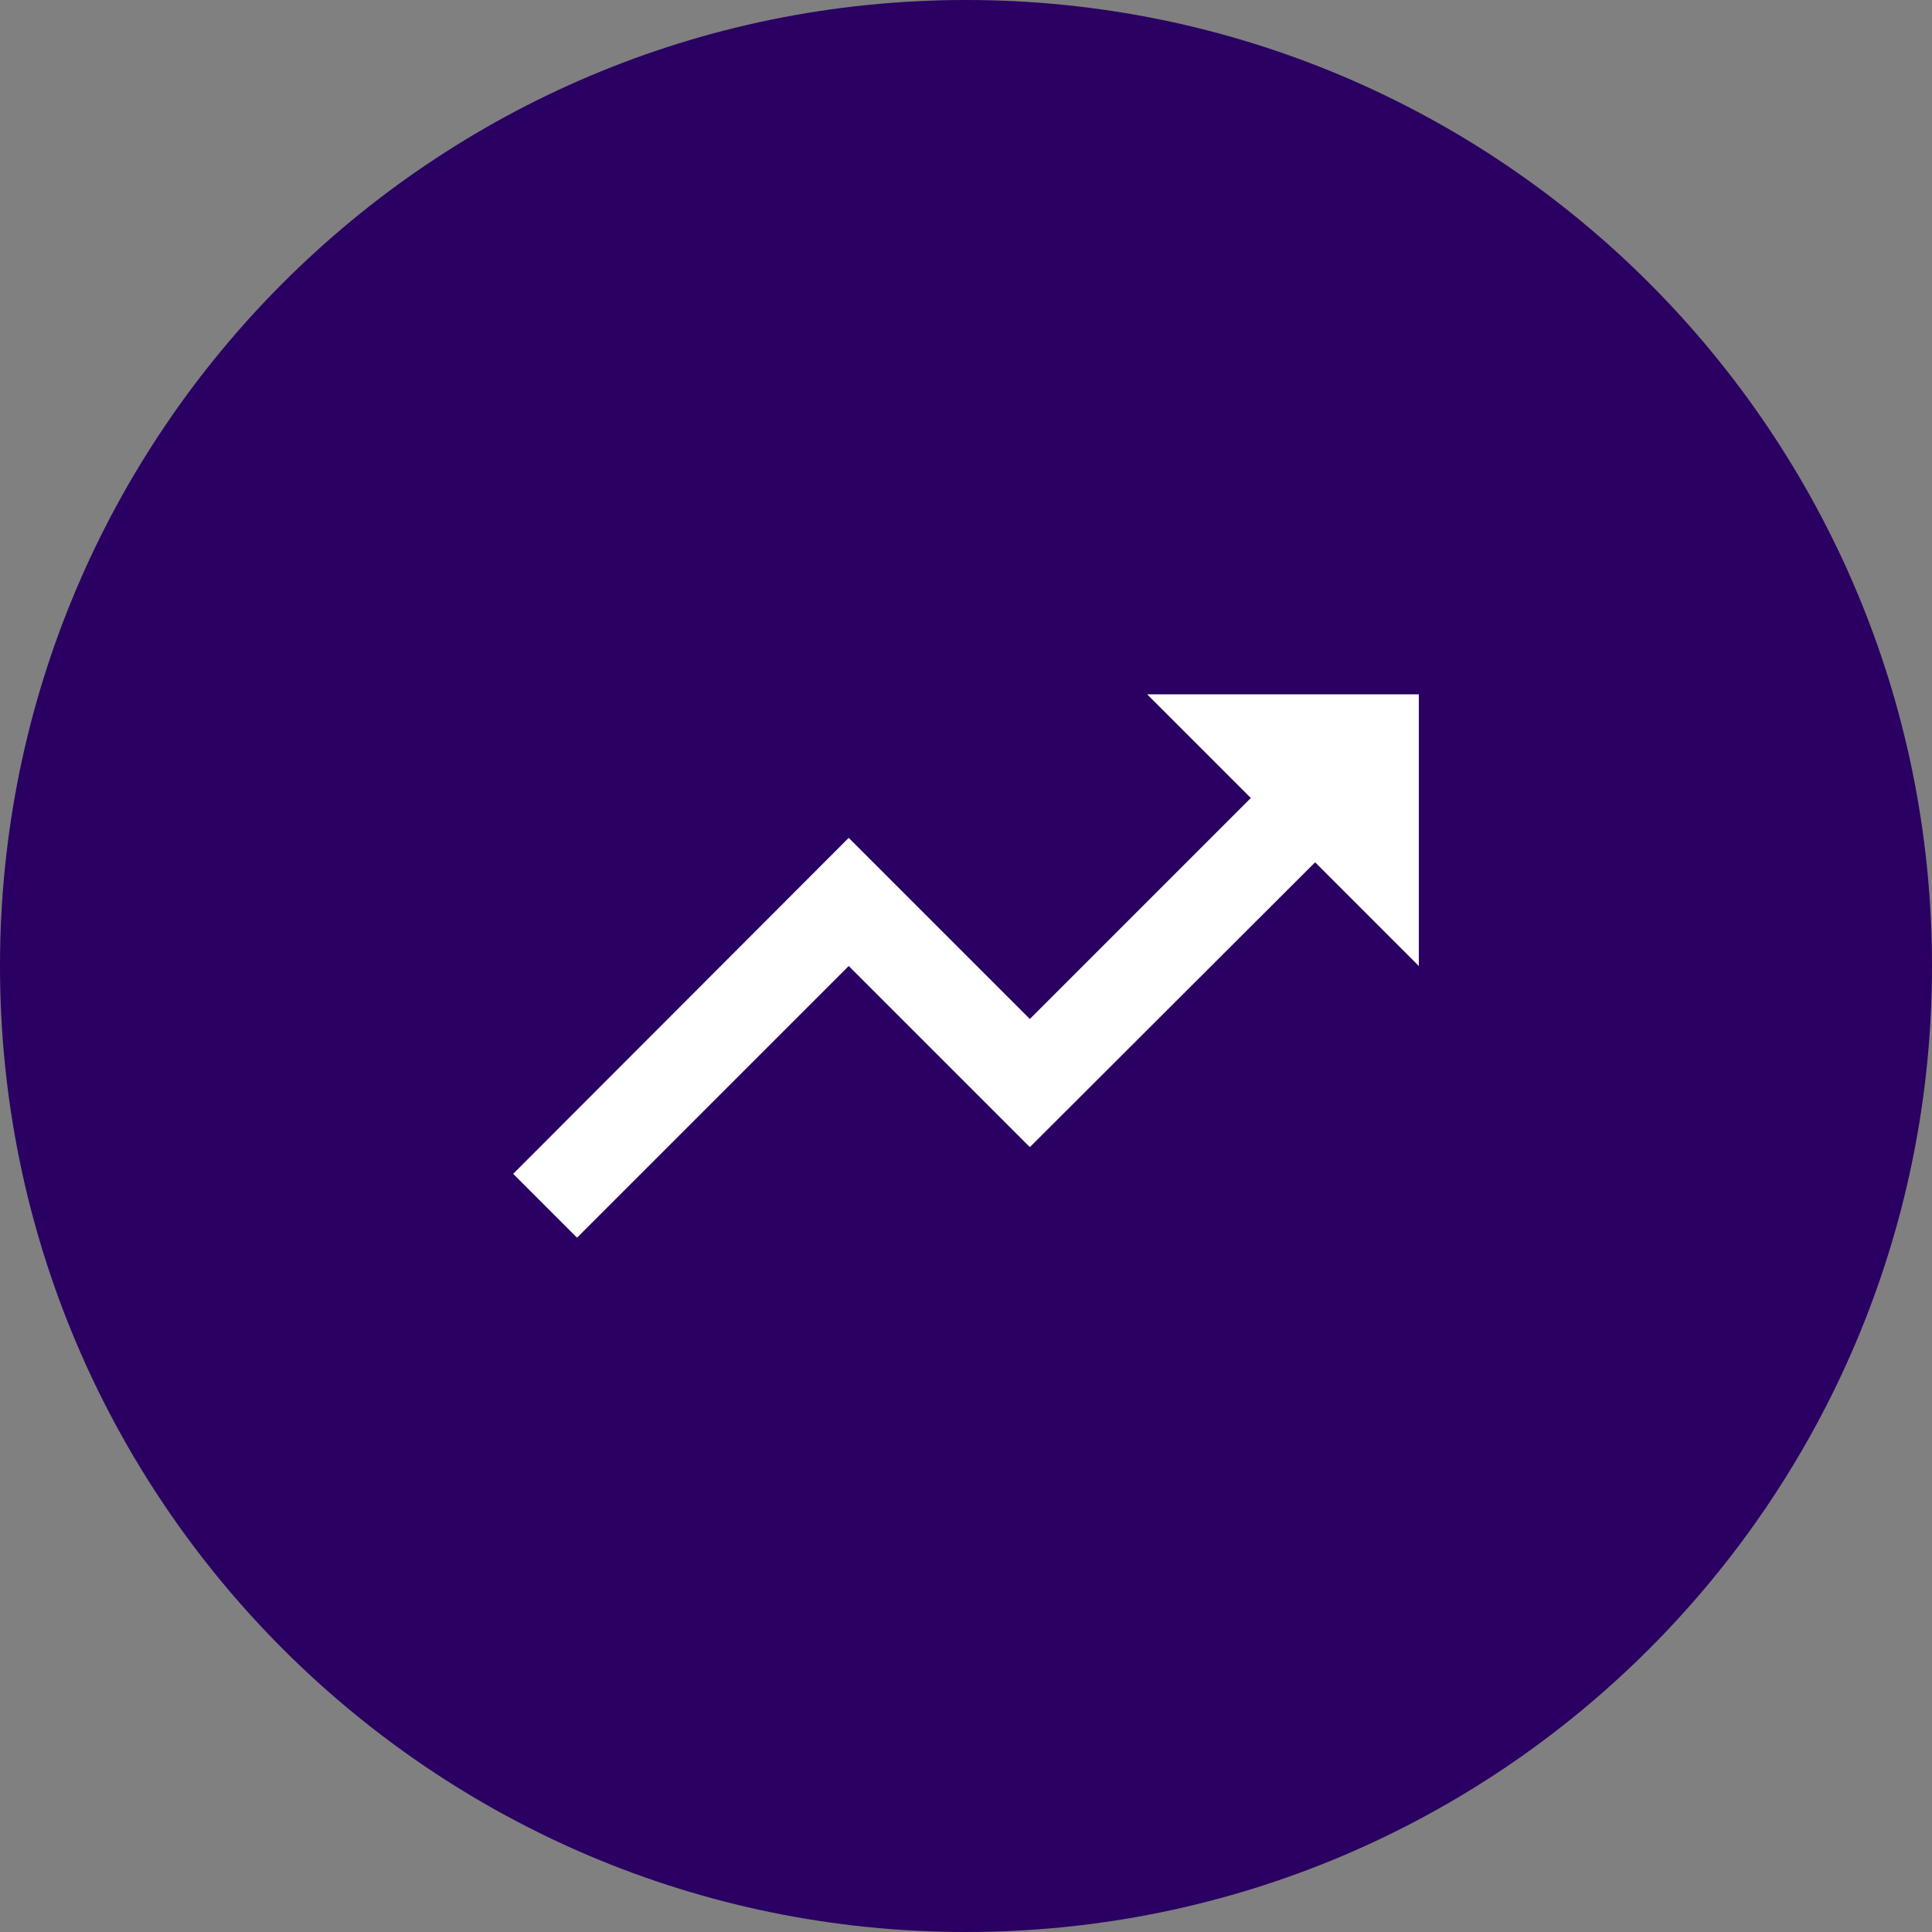
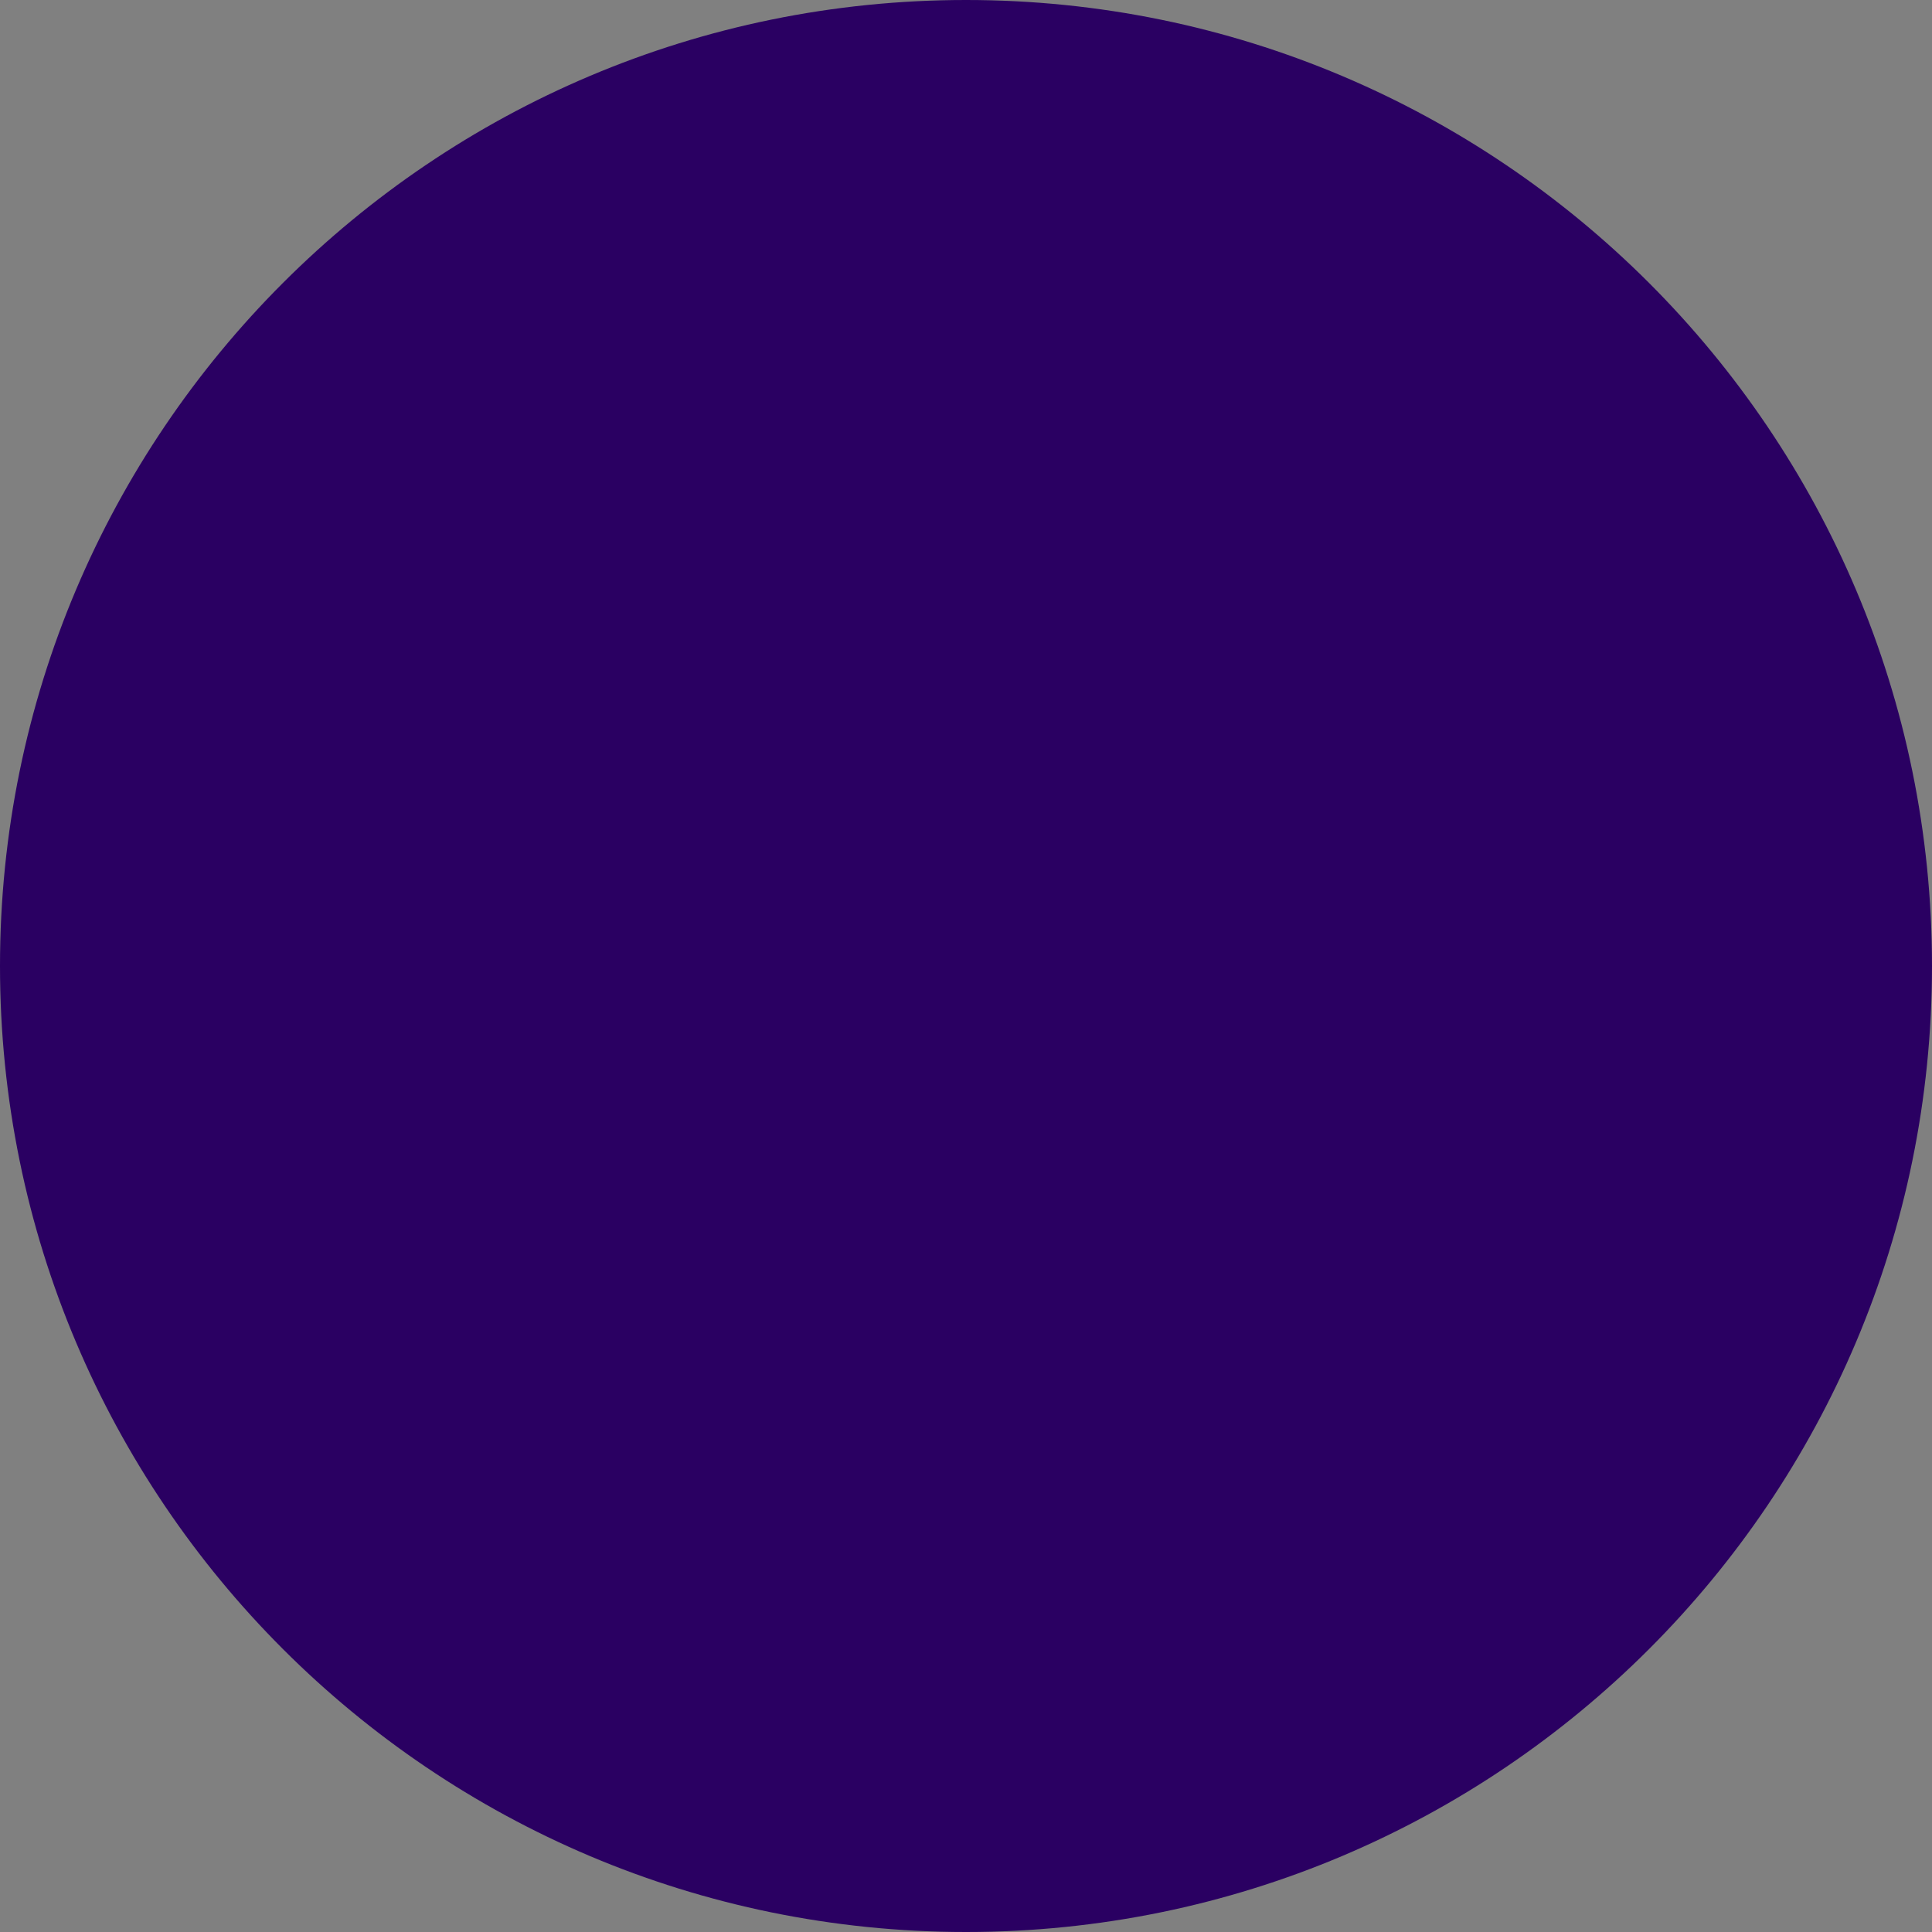
<svg xmlns="http://www.w3.org/2000/svg" width="64" height="64" viewBox="0 0 64 64" fill="none">
  <rect x="0" y="0" width="64" height="64" fill="#808080" stroke="none" />
  <path fill-rule="evenodd" clip-rule="evenodd" d="M0 32C0 14.327 14.327 0 32 0C49.673 0 64 14.327 64 32C64 49.673 49.673 64 32 64C14.327 64 0 49.673 0 32Z" fill="#2A0062" fill-opacity="1" />
-   <path d="M38 23L41.435 26.435L34.115 33.755L28.115 27.755L17 38.885L19.115 41L28.115 32L34.115 38L43.565 28.565L47 32V23H38Z" fill="#FFFFFF" />
</svg>